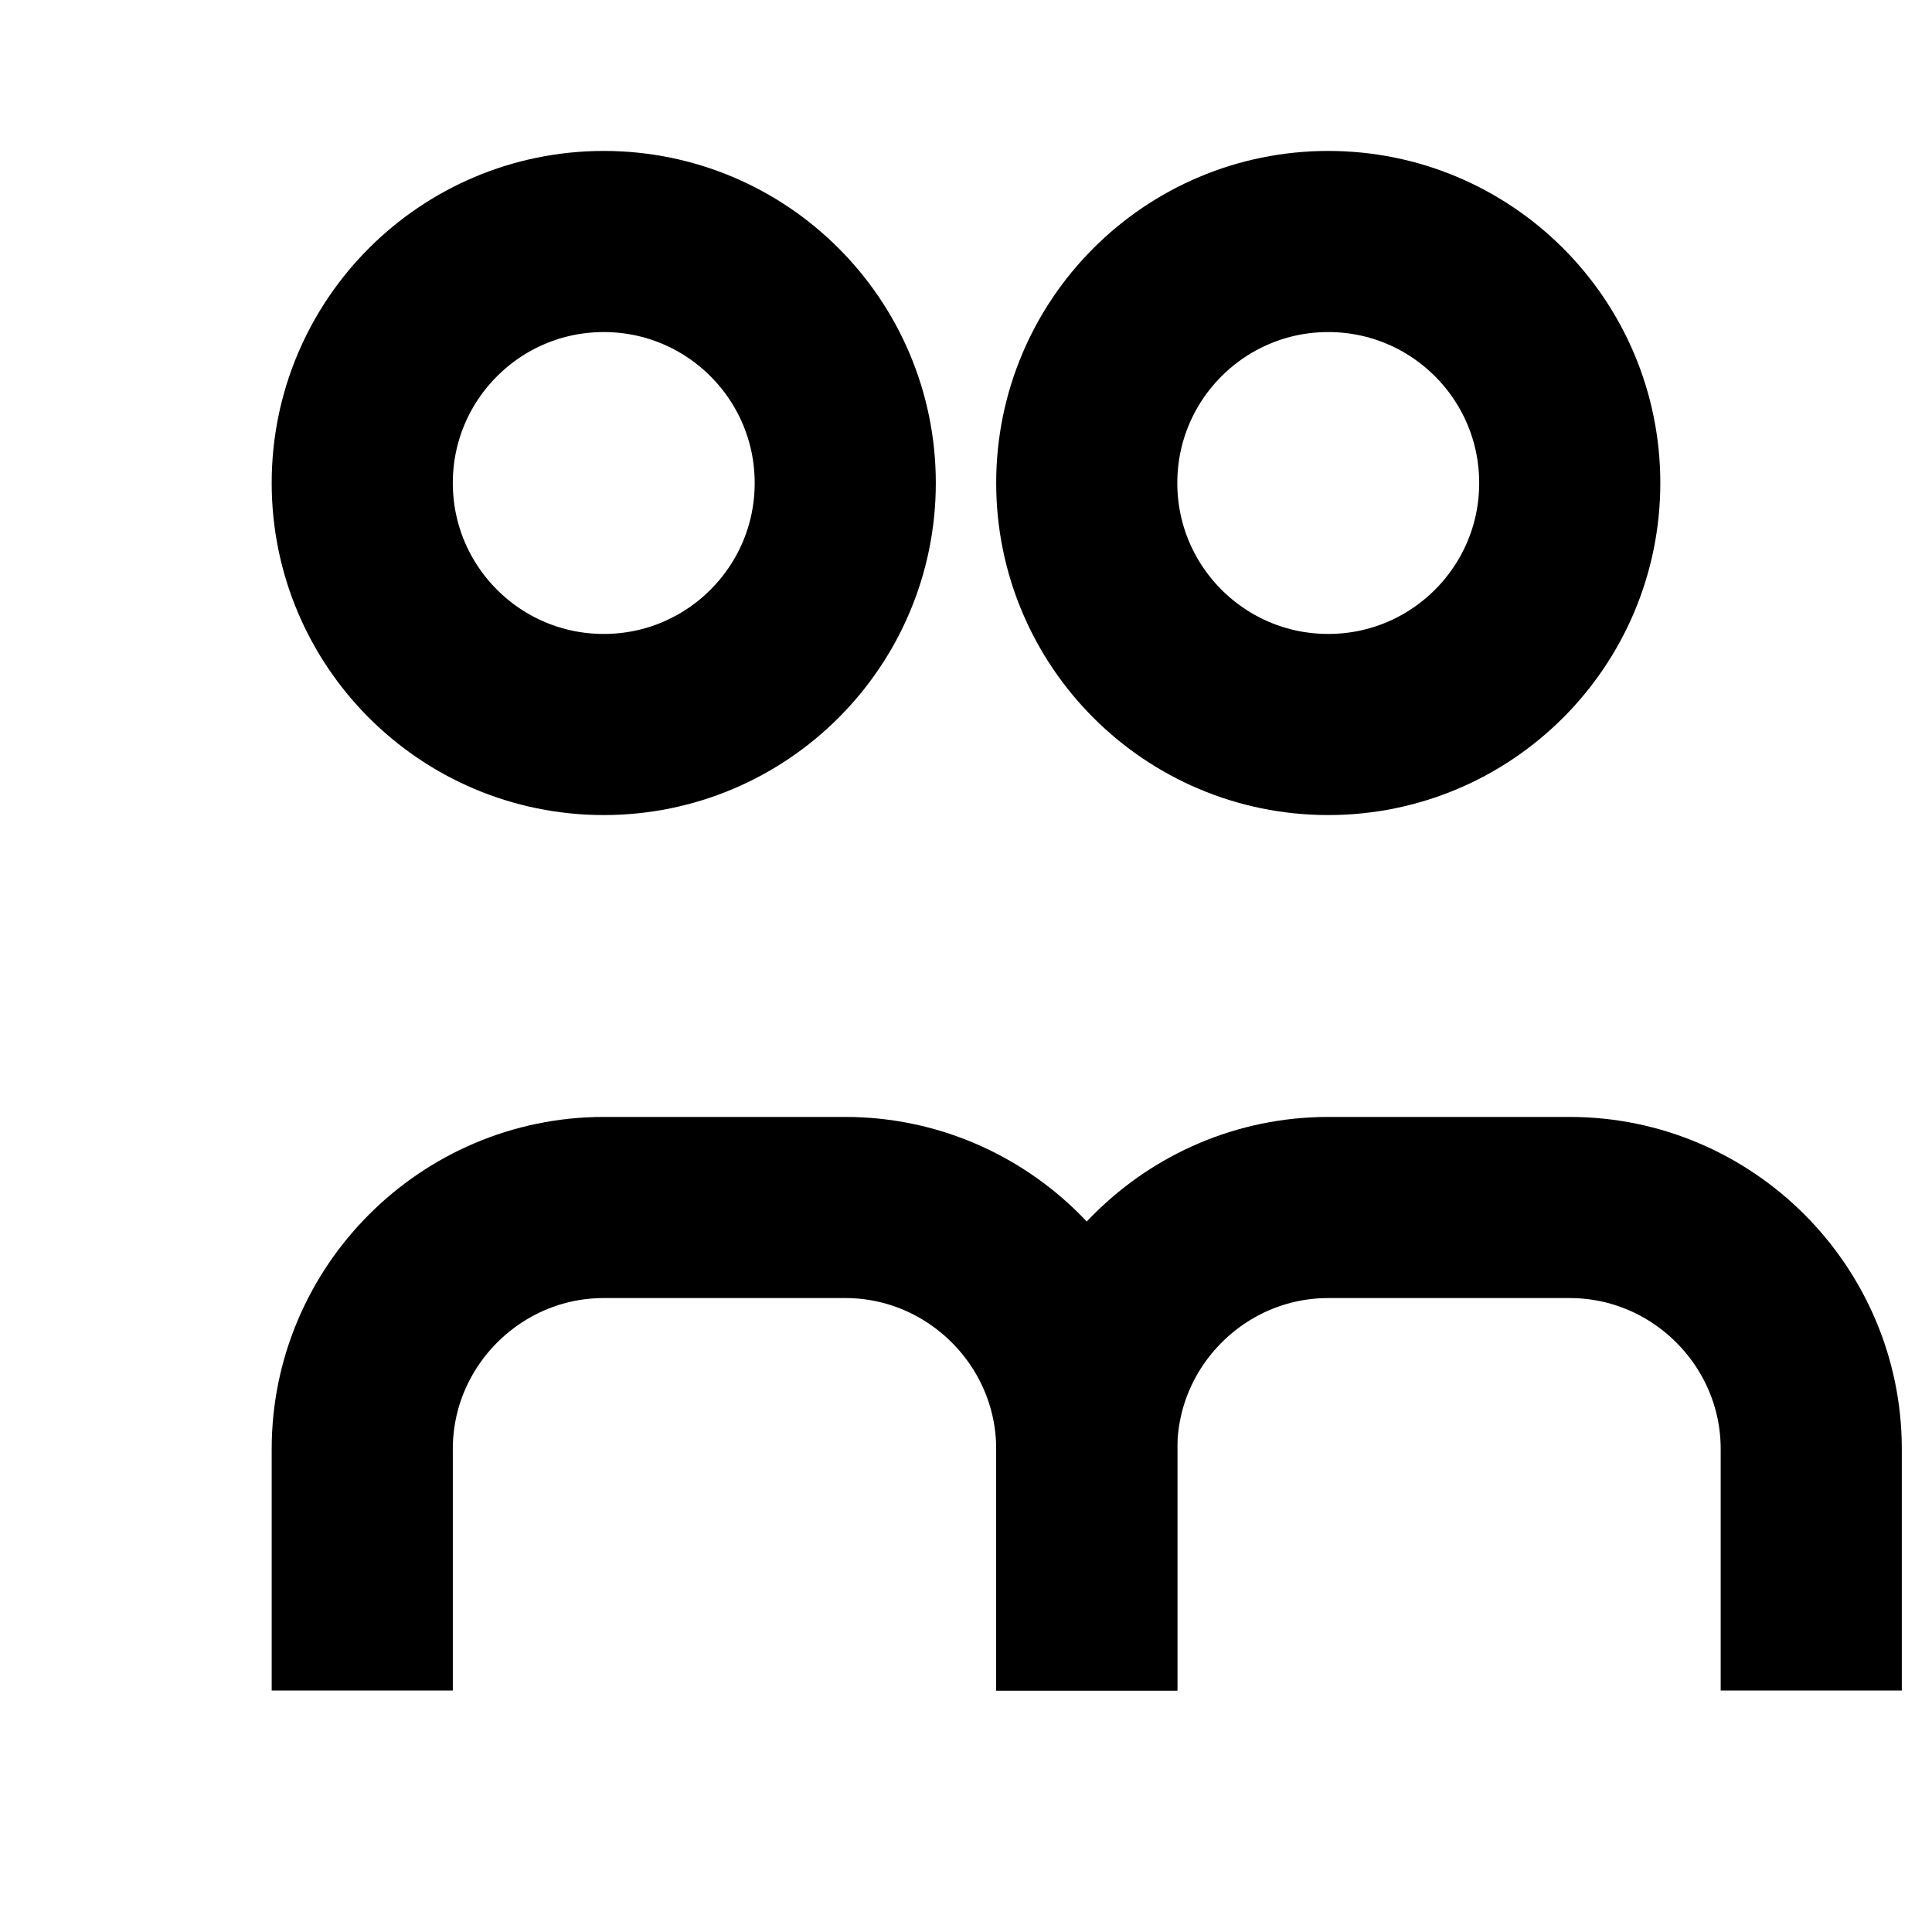
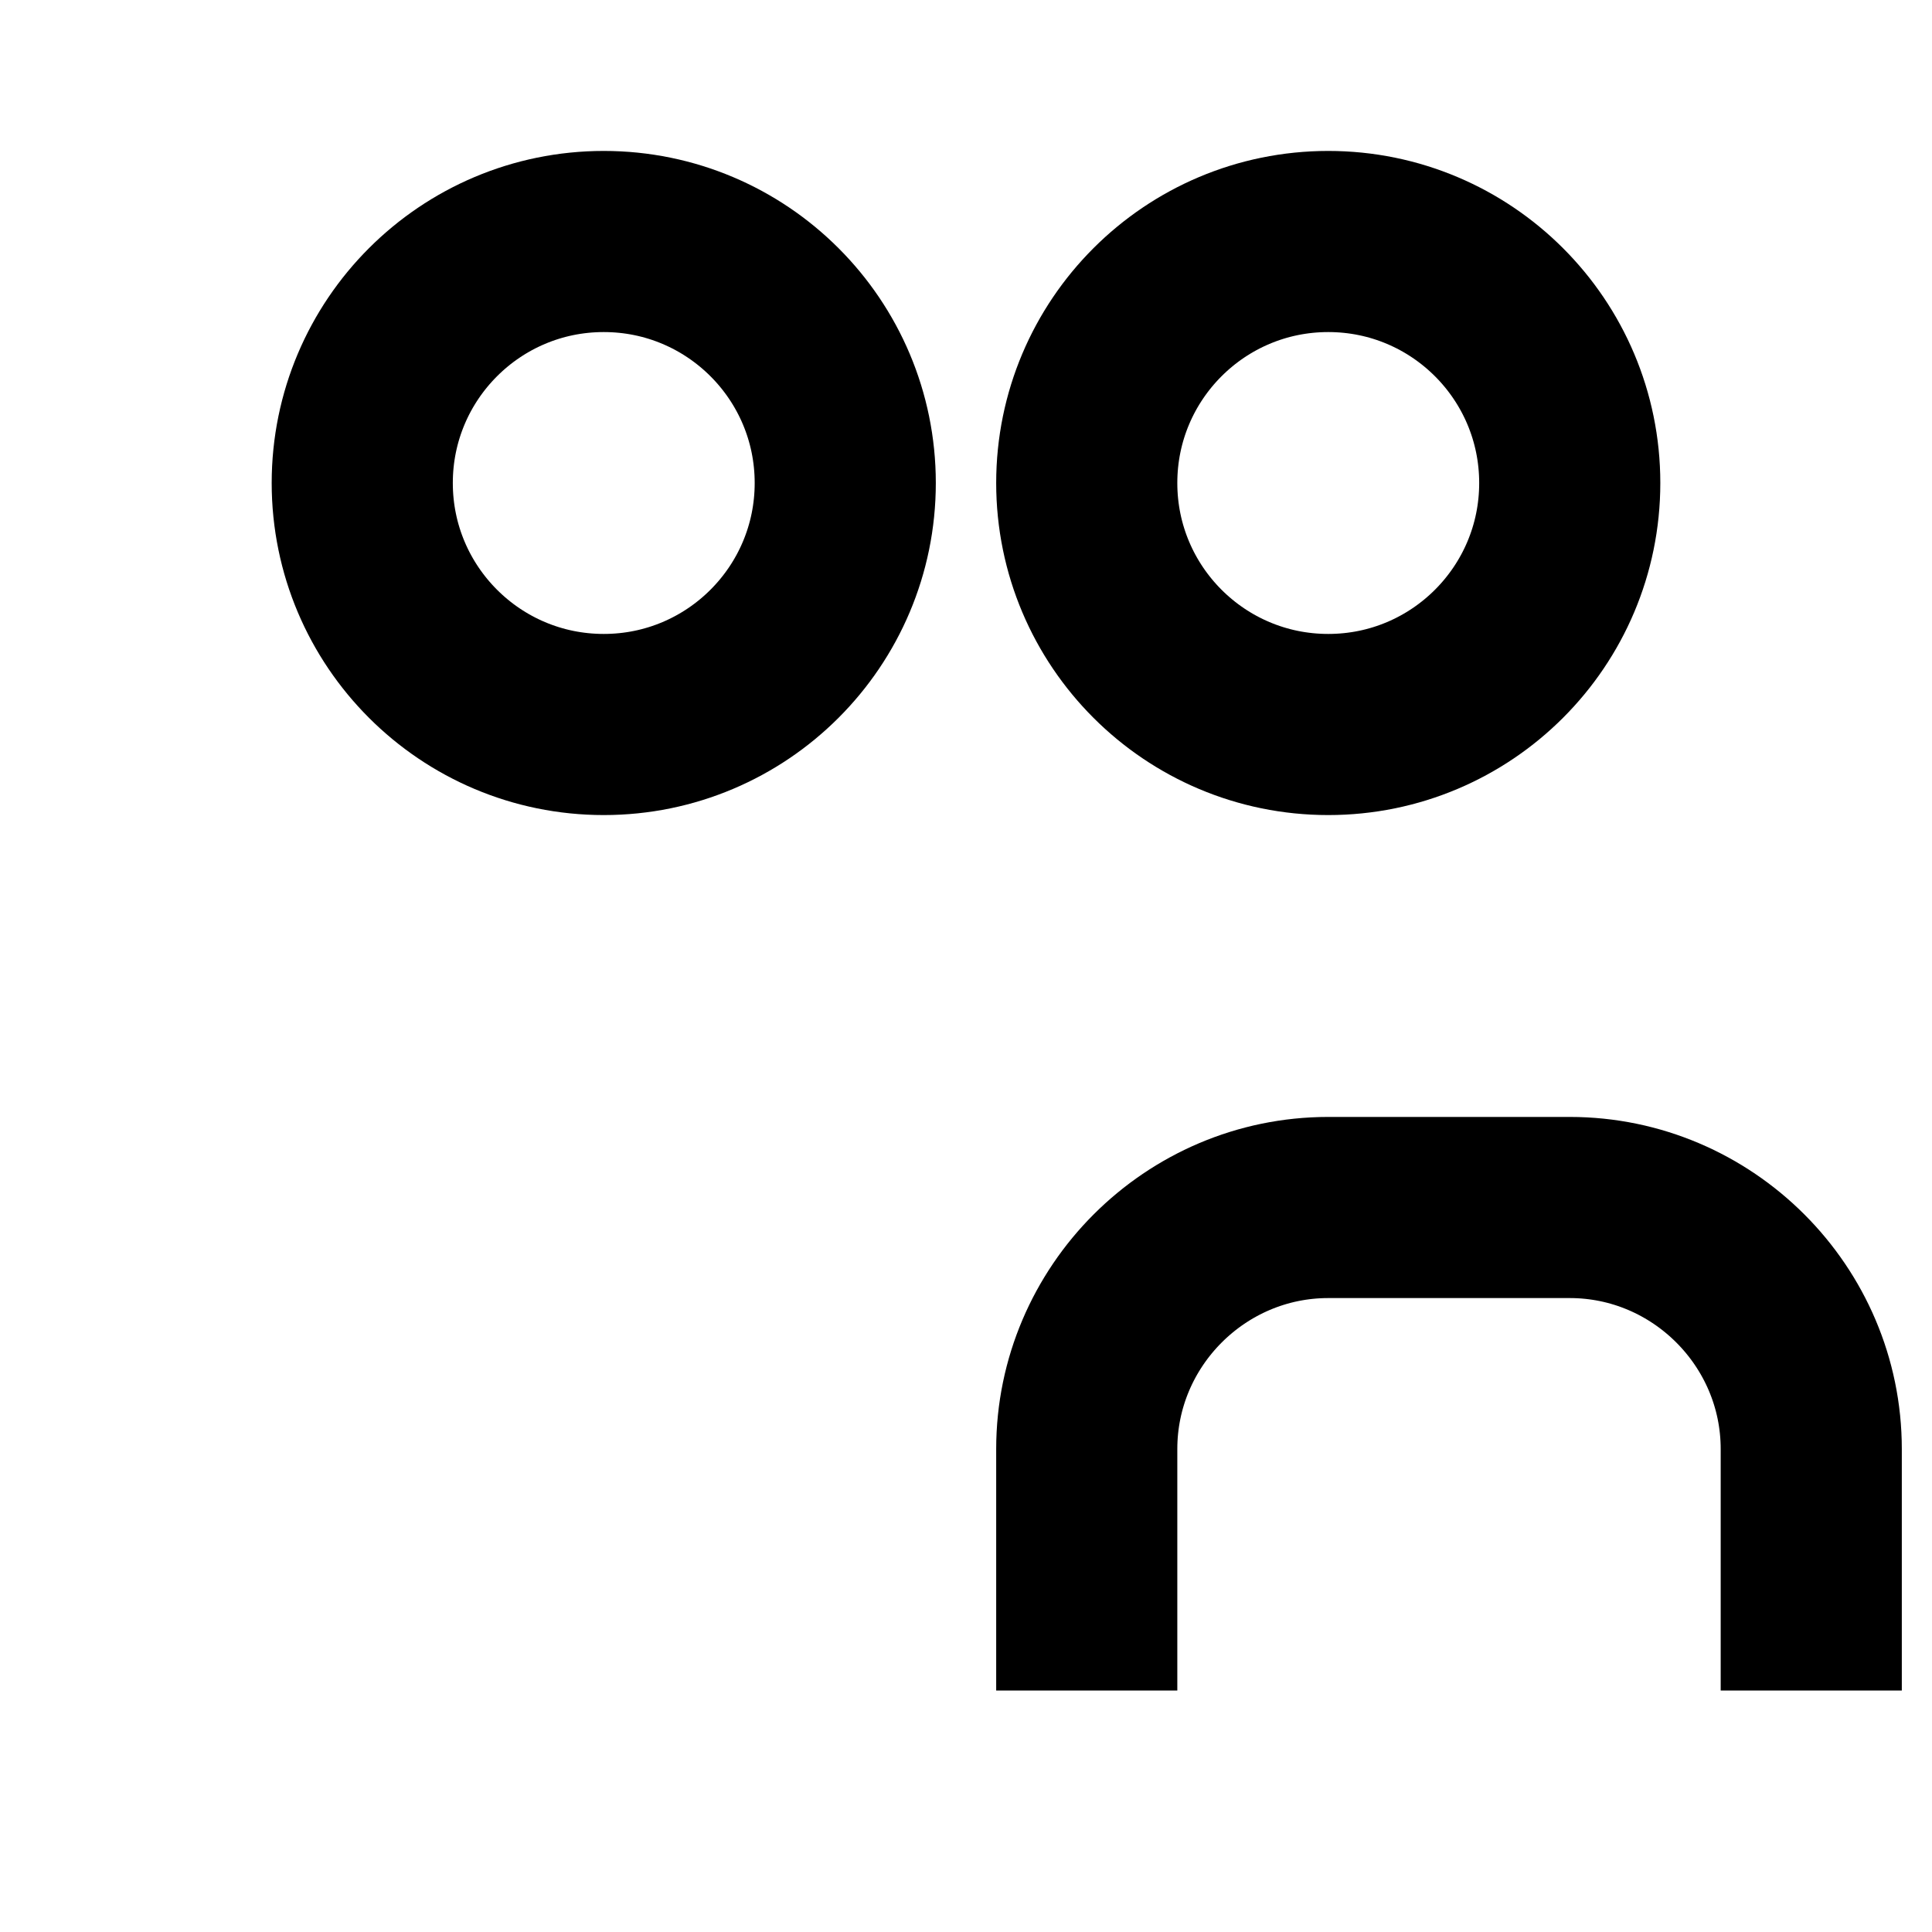
<svg xmlns="http://www.w3.org/2000/svg" width="16" height="16" viewBox="0 0 16 16" fill="none">
  <circle cx="5" cy="4" r="2" stroke="currentColor" stroke-width="1.5" fill="none" />
  <circle cx="11" cy="4" r="2" stroke="currentColor" stroke-width="1.5" fill="none" />
-   <path d="M3 14V12C3 10.9 3.9 10 5 10H7C8.1 10 9 10.9 9 12V14" stroke="currentColor" stroke-width="1.5" />
  <path d="M9 14V12C9 10.9 9.9 10 11 10H13C14.1 10 15 10.9 15 12V14" stroke="currentColor" stroke-width="1.5" />
</svg>